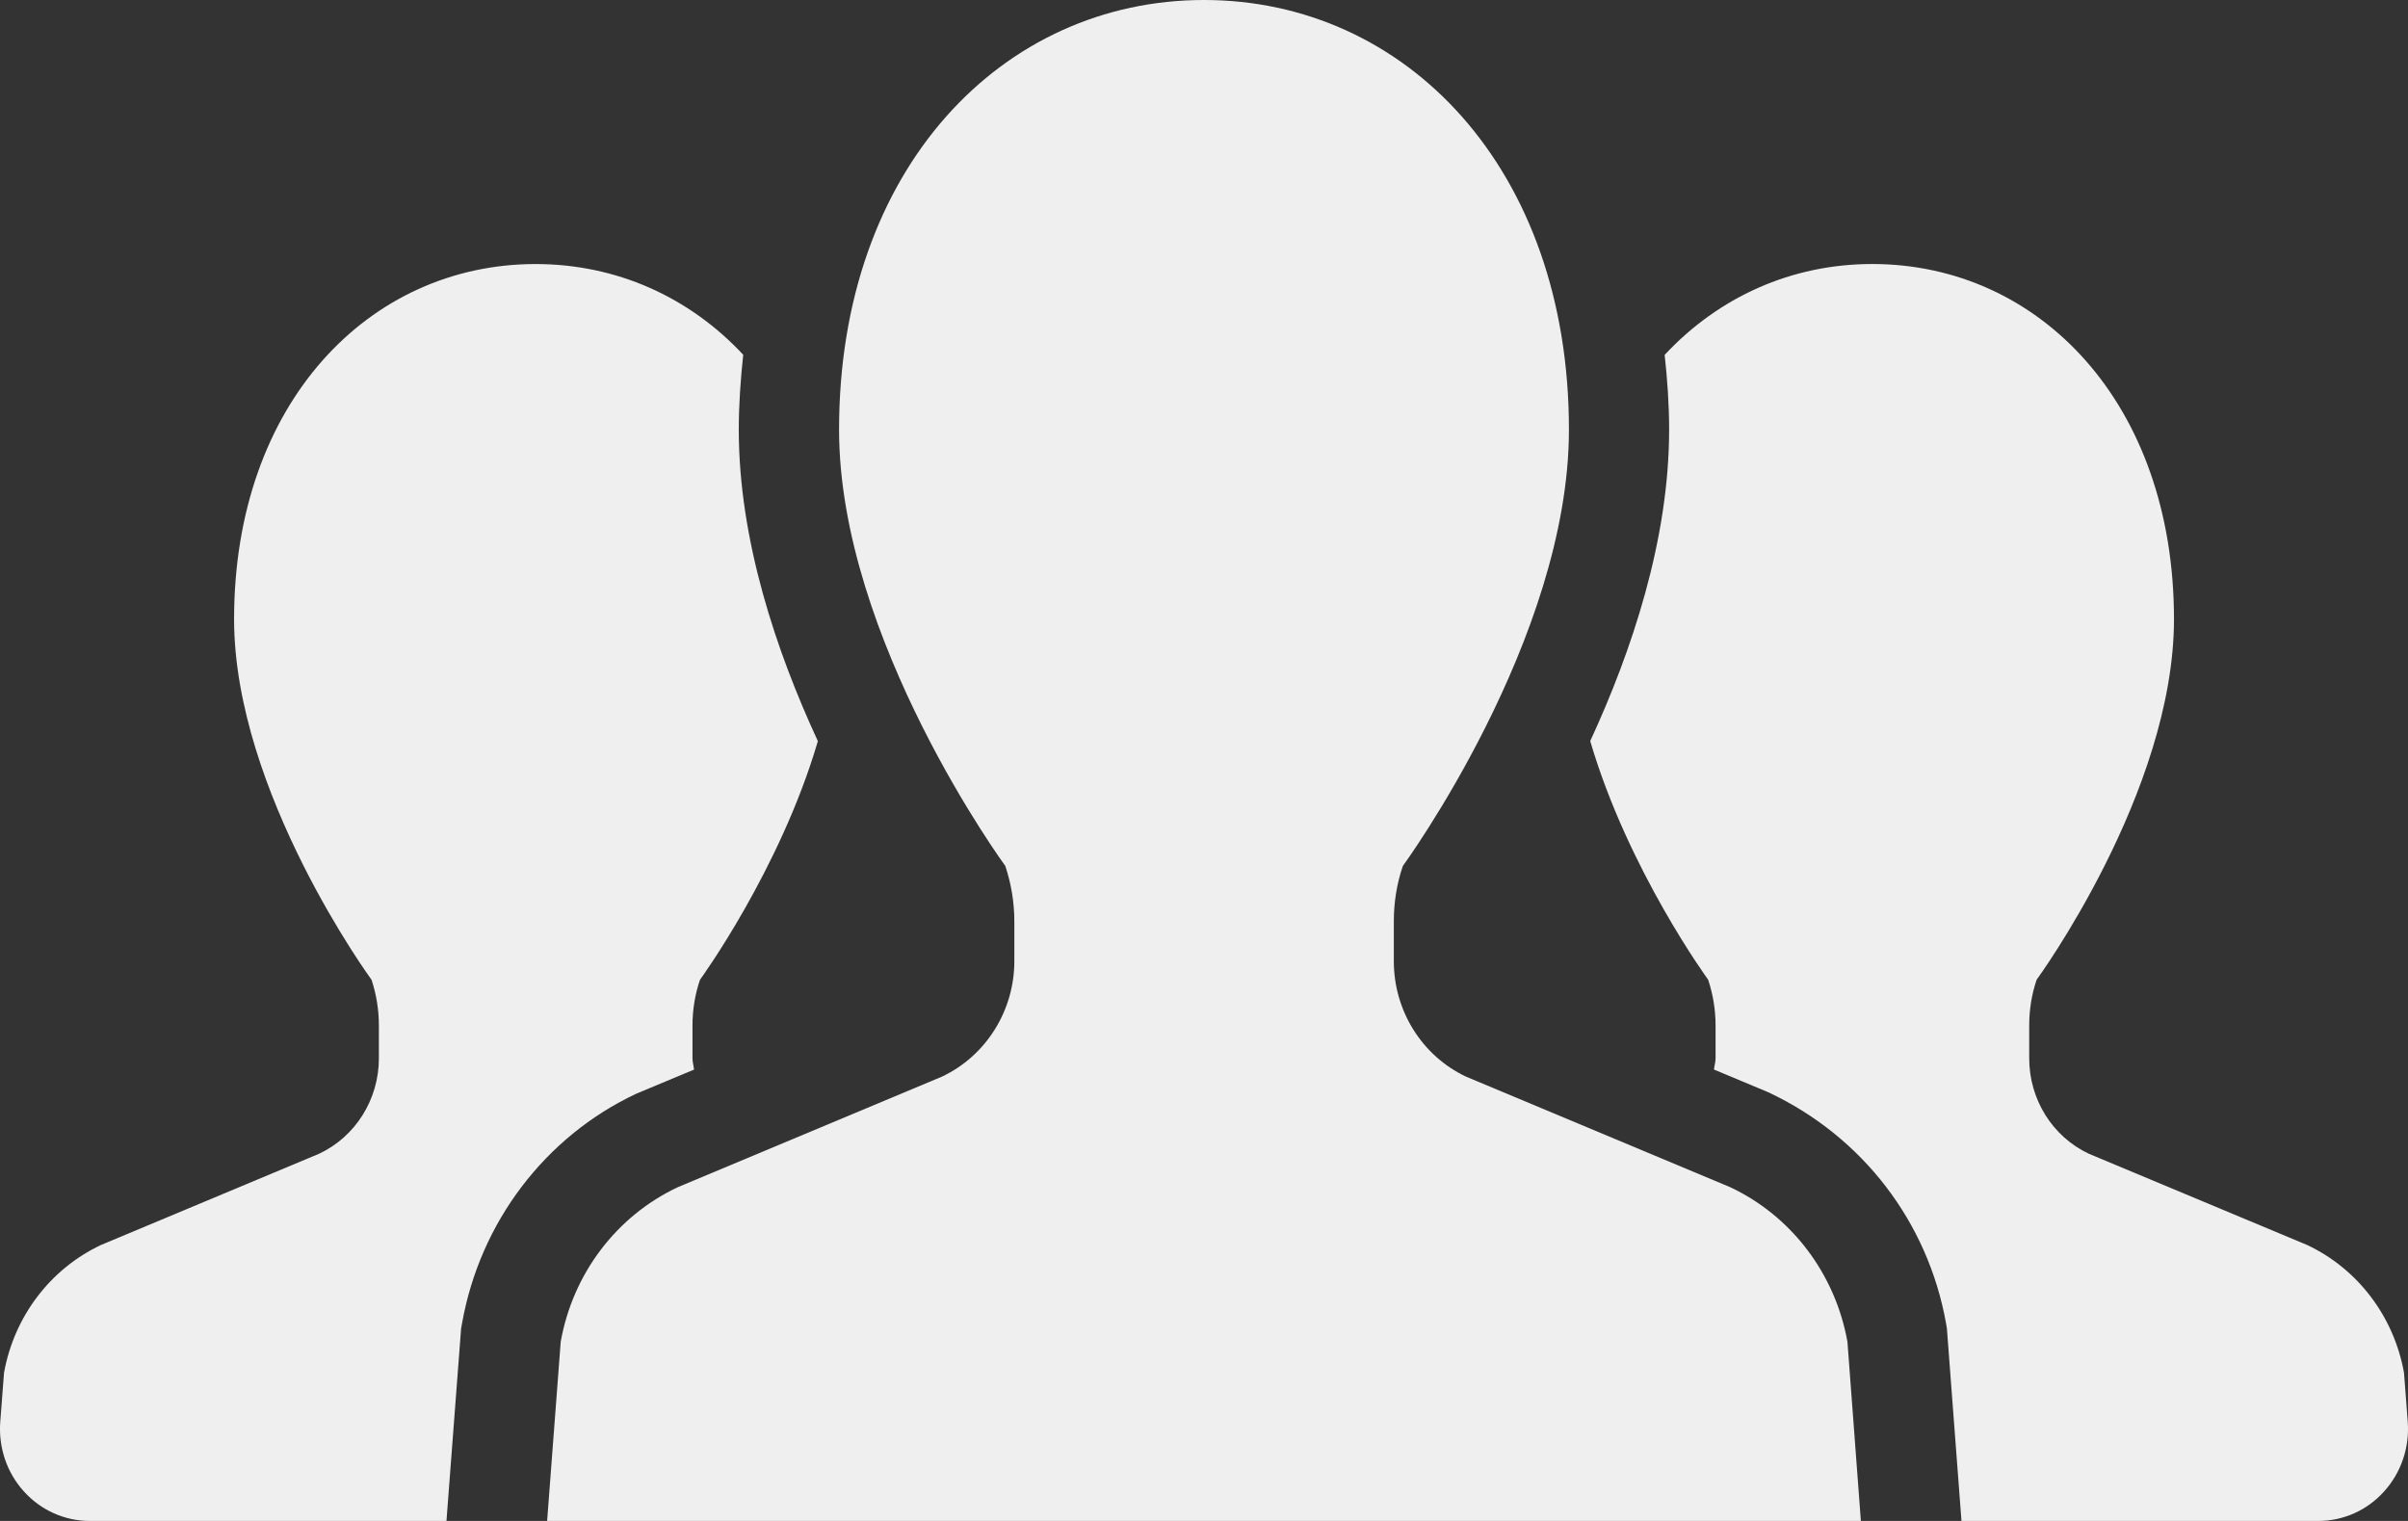
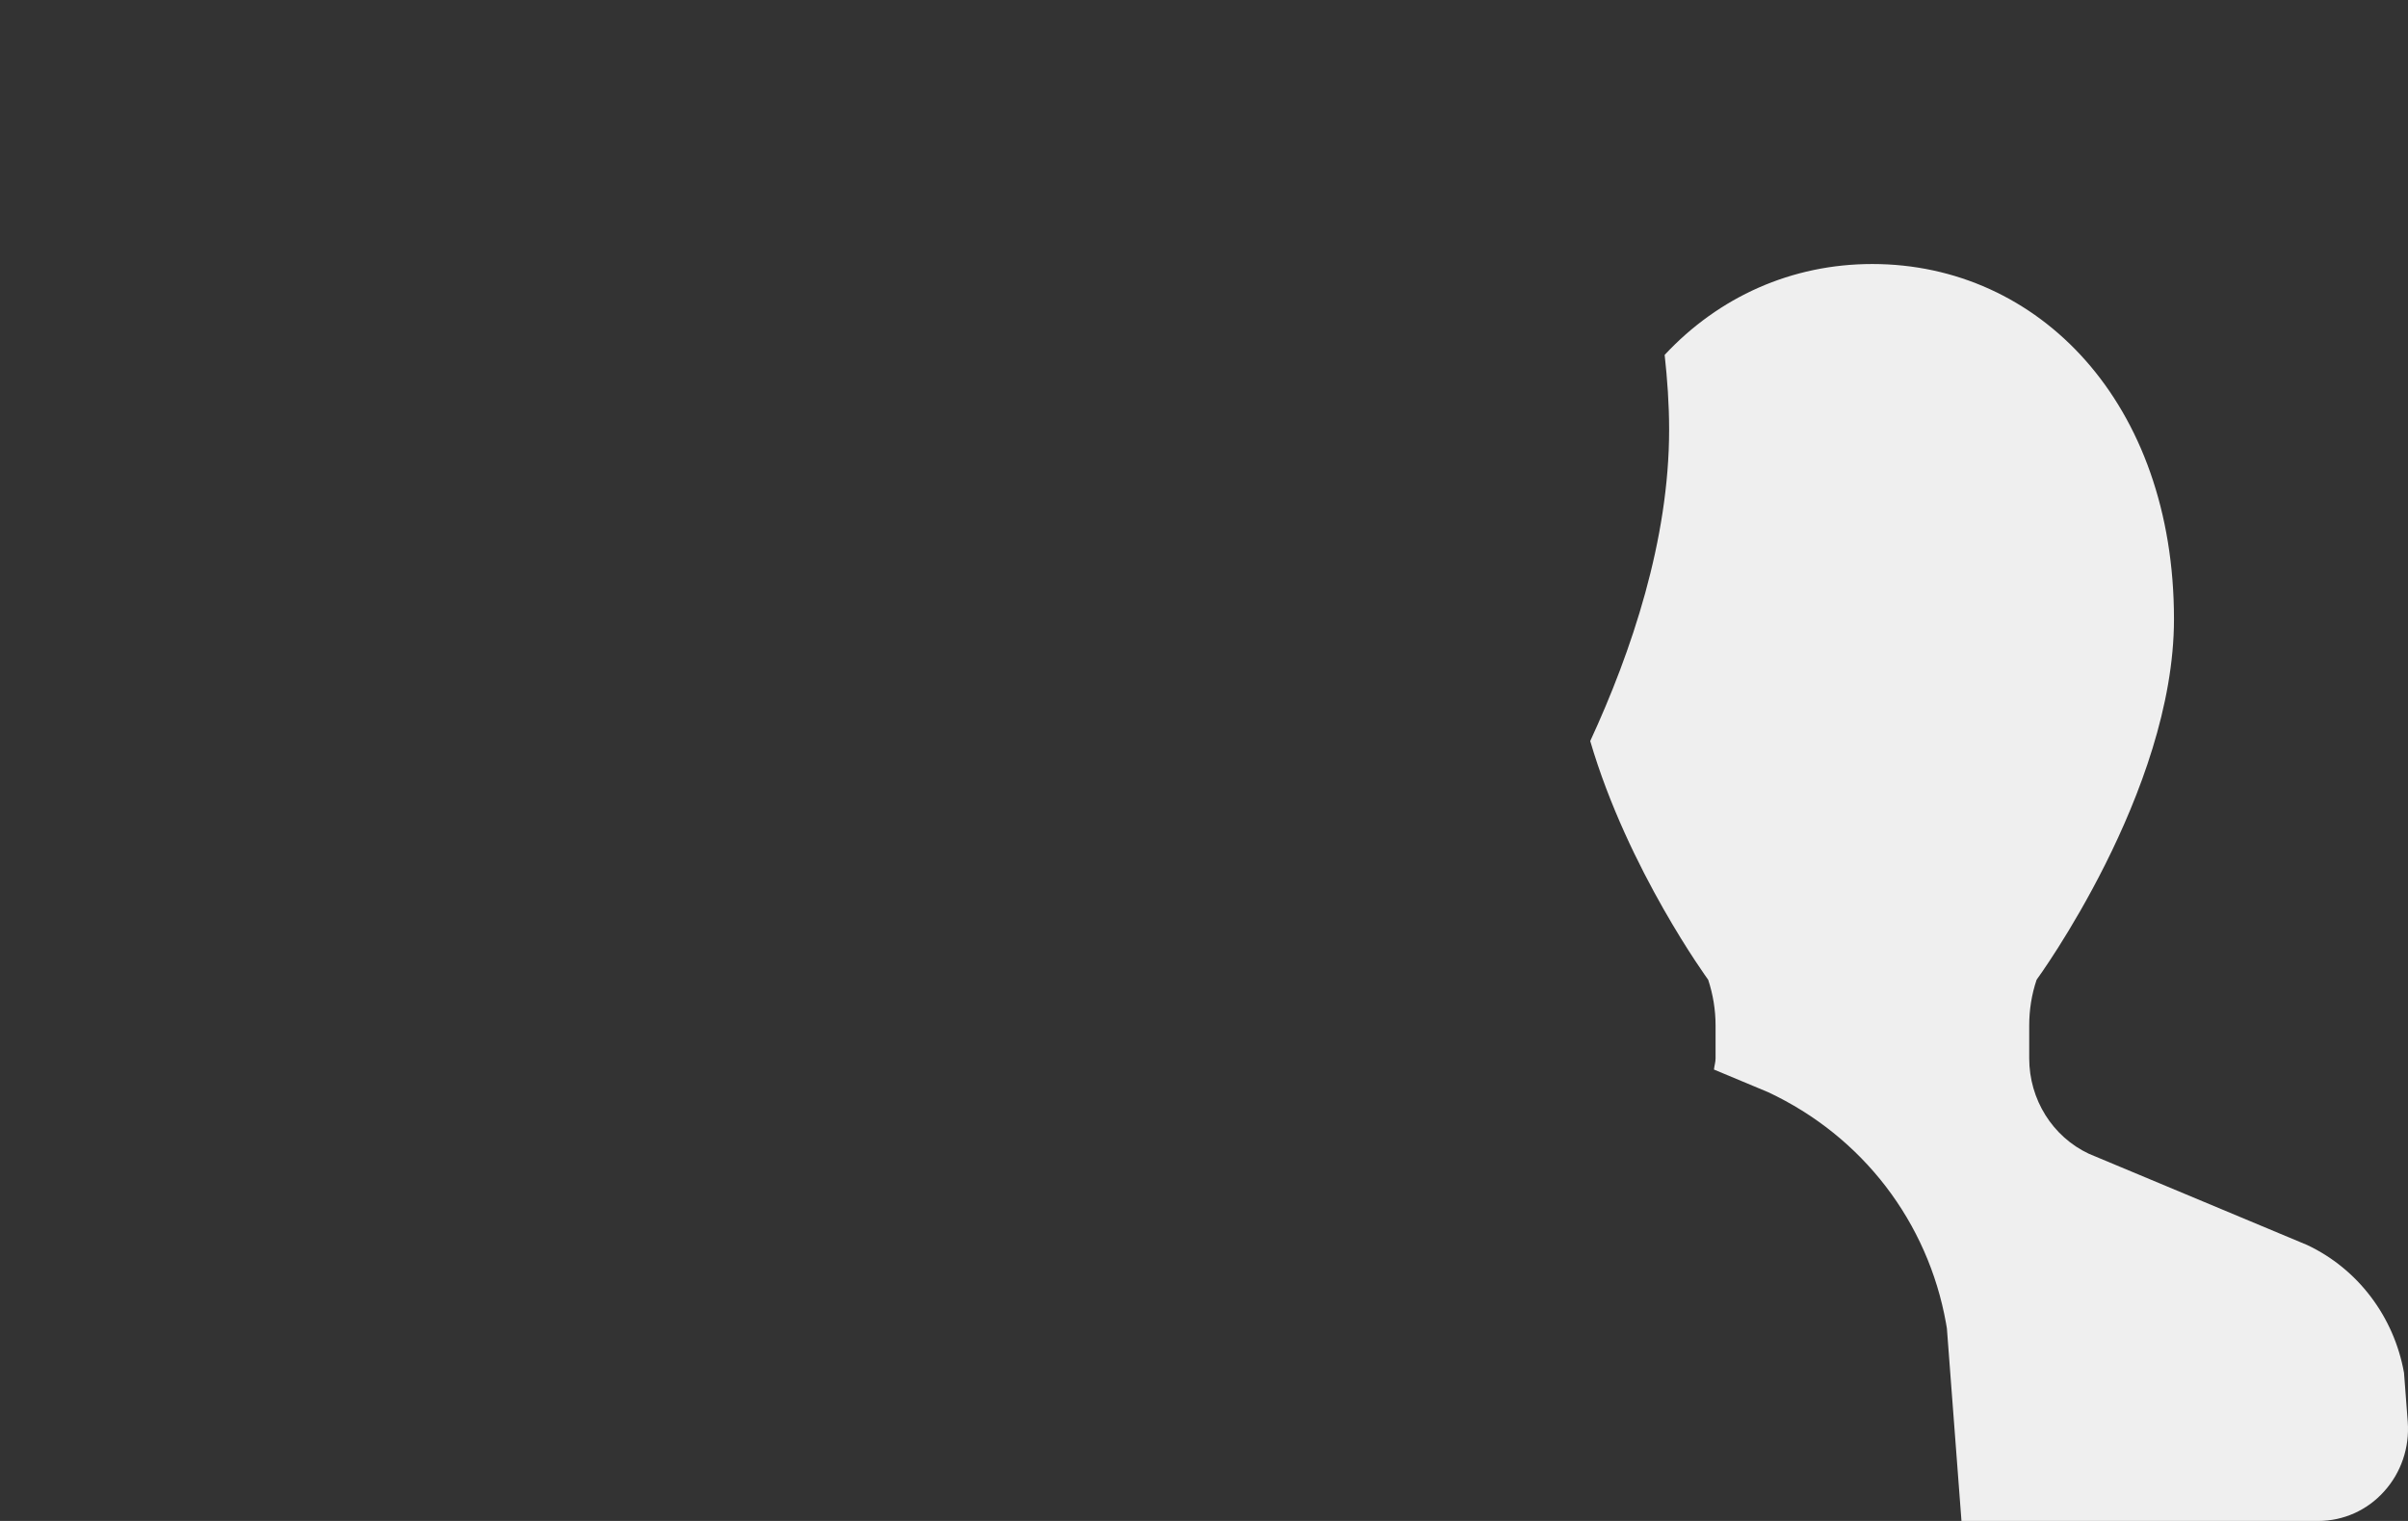
<svg xmlns="http://www.w3.org/2000/svg" width="76" height="48" viewBox="0 0 76 48" fill="none">
  <rect x="0" y="0" width="76" height="48" fill="#333333" stroke="none" />
-   <path d="M21.905 33.755C21.893 33.634 21.856 33.522 21.856 33.401V32.364C21.856 31.87 21.935 31.383 22.093 30.92C22.093 30.92 24.619 27.458 25.813 23.39C24.505 20.564 23.317 17.047 23.317 13.562C23.317 12.752 23.375 11.968 23.457 11.196C21.752 9.368 19.449 8.333 16.904 8.333C11.651 8.333 7.388 12.721 7.388 19.541C7.388 24.997 11.726 30.92 11.726 30.92C11.879 31.383 11.958 31.869 11.958 32.363V33.401C11.958 34.695 11.22 35.873 10.07 36.412L3.184 39.292C1.583 40.048 0.444 41.553 0.127 43.325L0.008 44.875C-0.052 45.682 0.217 46.478 0.755 47.069C1.291 47.665 2.045 48 2.836 48H14.091L14.553 41.928L14.583 41.764C15.146 38.58 17.201 35.873 20.073 34.52L21.905 33.755Z" fill="#EFEFEF" />
  <path d="M75.874 43.324C75.558 41.553 74.419 40.047 72.819 39.292L65.928 36.412C64.778 35.873 64.045 34.695 64.045 33.401V32.363C64.045 31.869 64.122 31.382 64.279 30.919C64.279 30.919 68.614 24.997 68.614 19.54C68.614 12.72 64.353 8.332 59.091 8.332C56.551 8.332 54.248 9.367 52.539 11.2C52.623 11.97 52.68 12.751 52.68 13.561C52.68 17.044 51.495 20.561 50.19 23.387C51.382 27.455 53.912 30.919 53.912 30.919C54.065 31.382 54.146 31.869 54.146 32.363V33.401C54.146 33.522 54.107 33.633 54.095 33.754L55.802 34.467C58.794 35.868 60.849 38.575 61.419 41.759L61.447 41.925L61.907 48H73.167C73.958 48 74.712 47.665 75.245 47.069C75.783 46.477 76.052 45.682 75.992 44.875L75.874 43.324Z" fill="#EFEFEF" />
-   <path d="M54.606 37.466L46.27 33.978C44.879 33.322 43.991 31.898 43.991 30.335V29.077C43.991 28.483 44.083 27.892 44.276 27.329C44.276 27.329 49.518 20.167 49.518 13.561C49.518 5.307 44.362 0 38 0C31.64 0 26.482 5.307 26.482 13.561C26.482 20.167 31.729 27.329 31.729 27.329C31.916 27.892 32.014 28.483 32.014 29.077V30.335C32.014 31.898 31.119 33.322 29.729 33.978L21.394 37.466C19.457 38.376 18.077 40.199 17.697 42.346L17.268 48H38H58.732L58.308 42.346C57.923 40.2 56.543 38.376 54.606 37.466Z" fill="#EFEFEF" />
</svg>